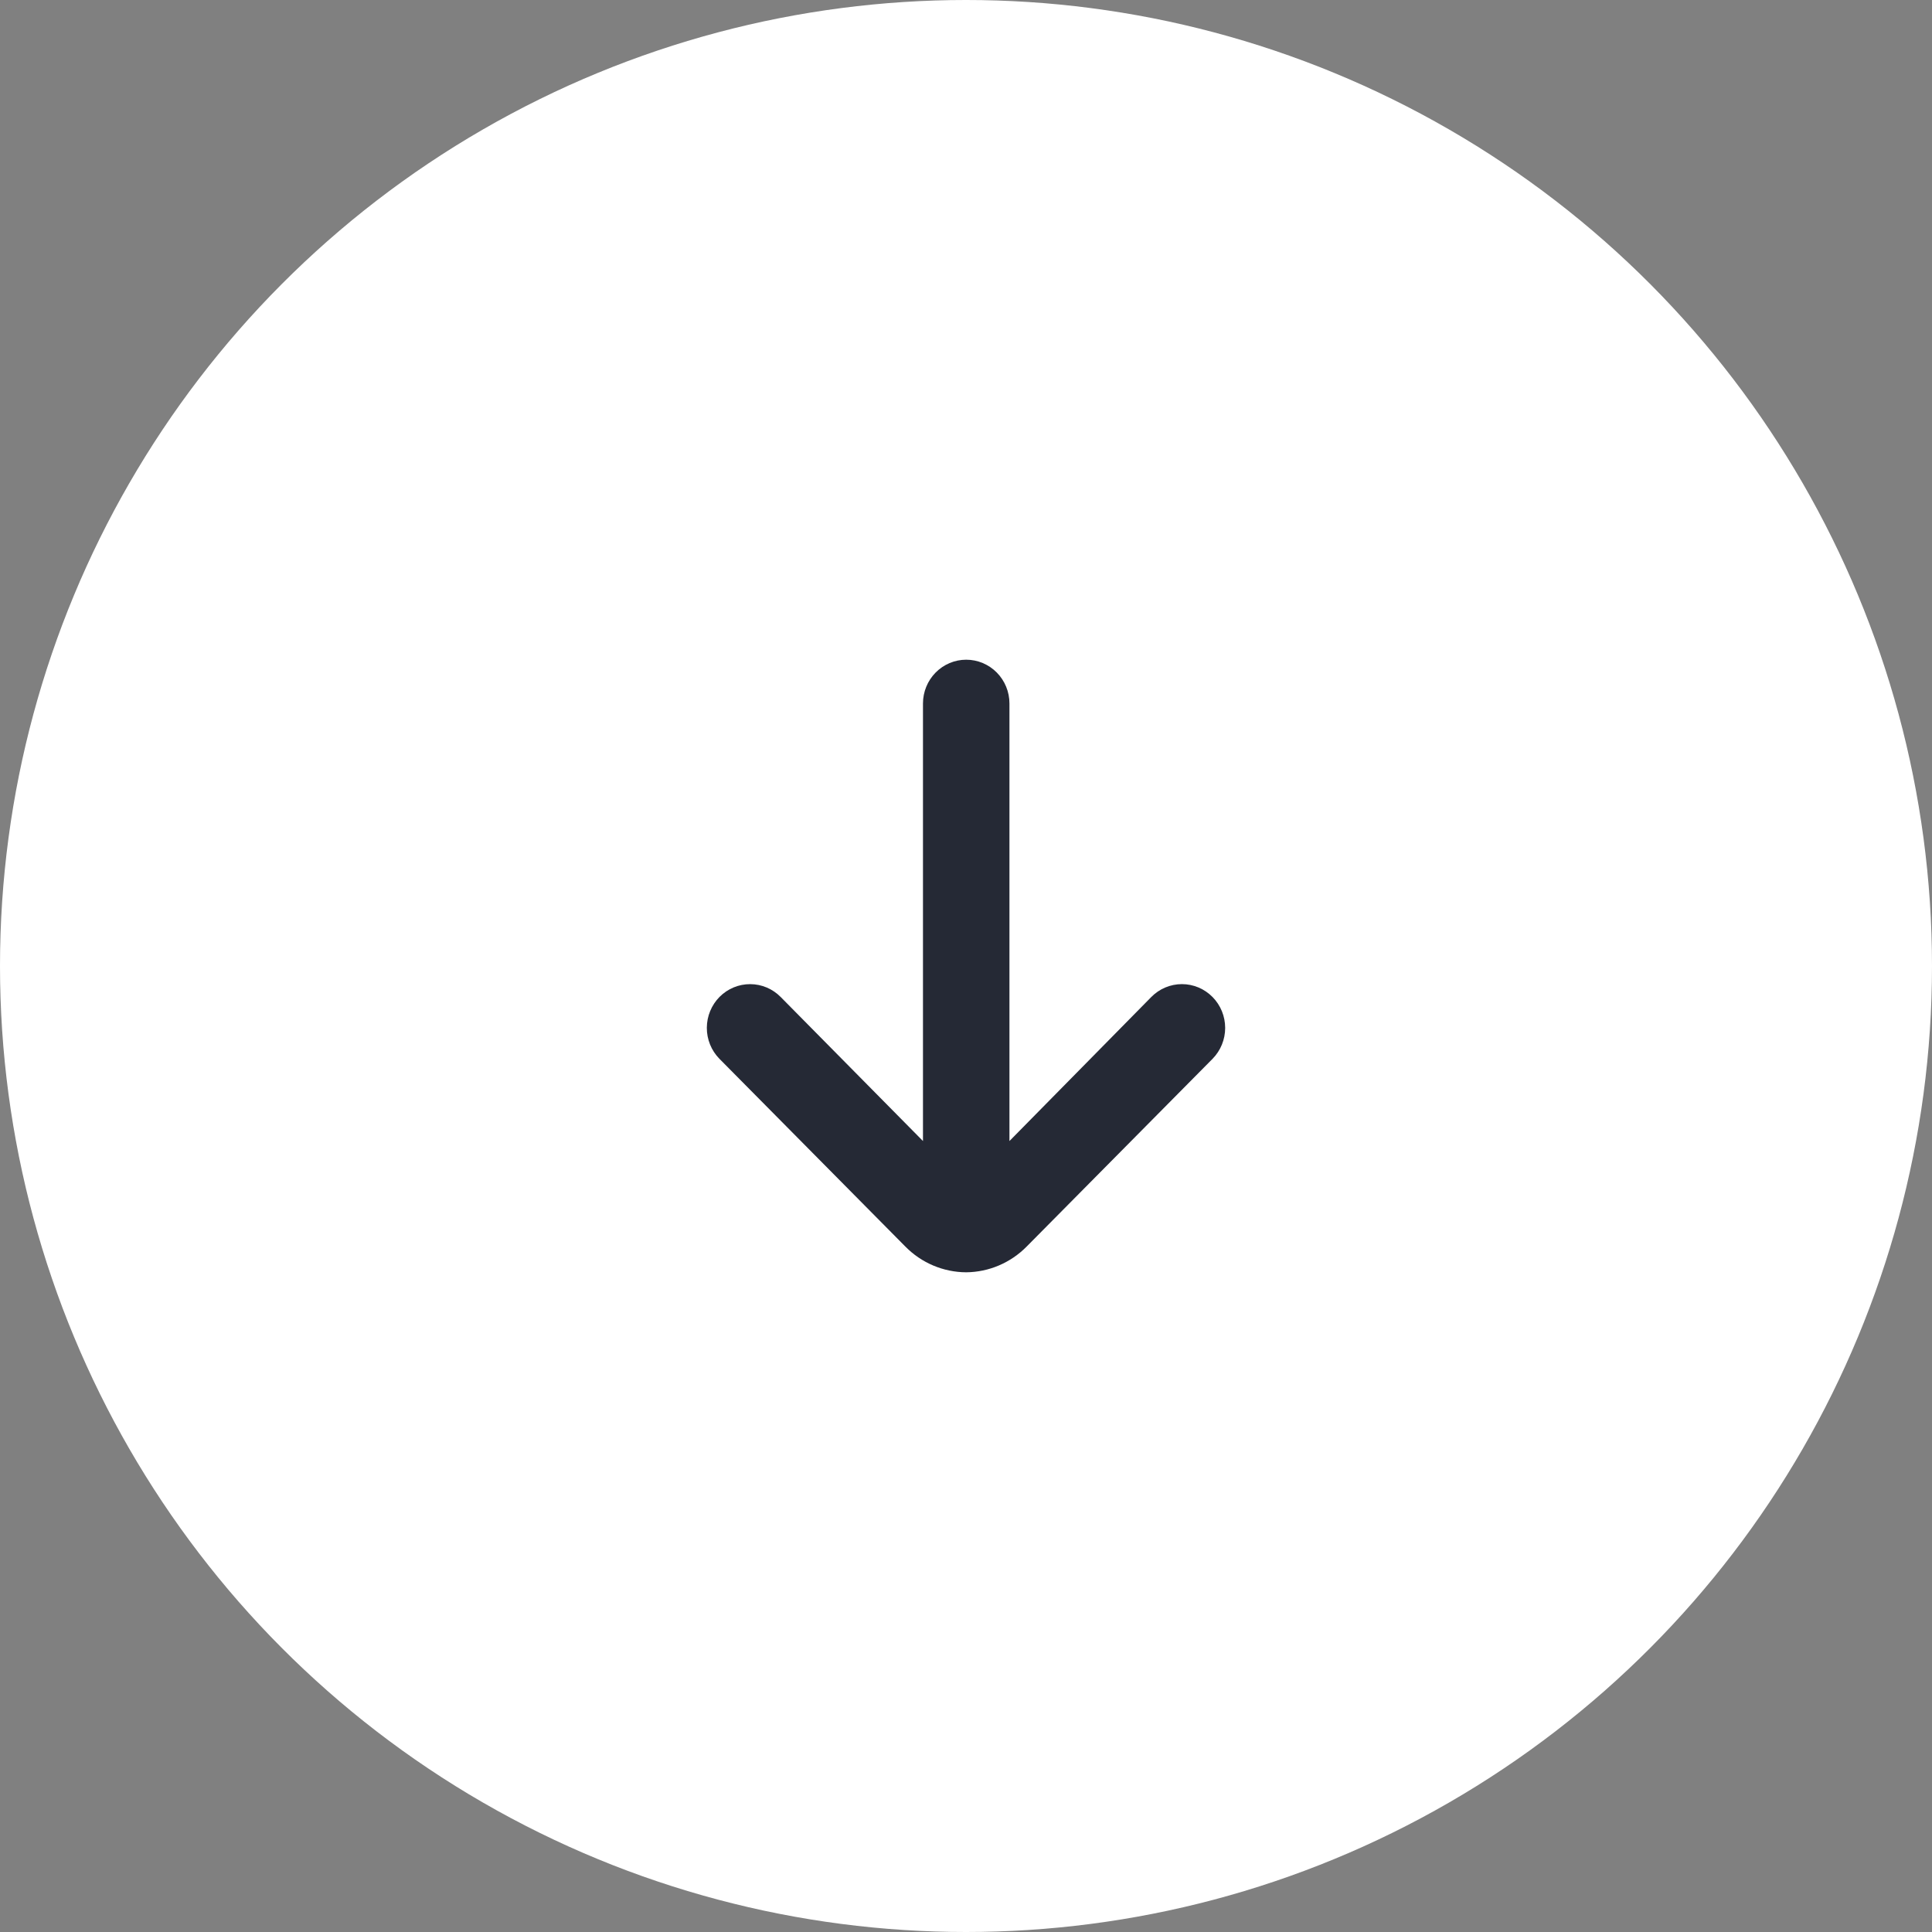
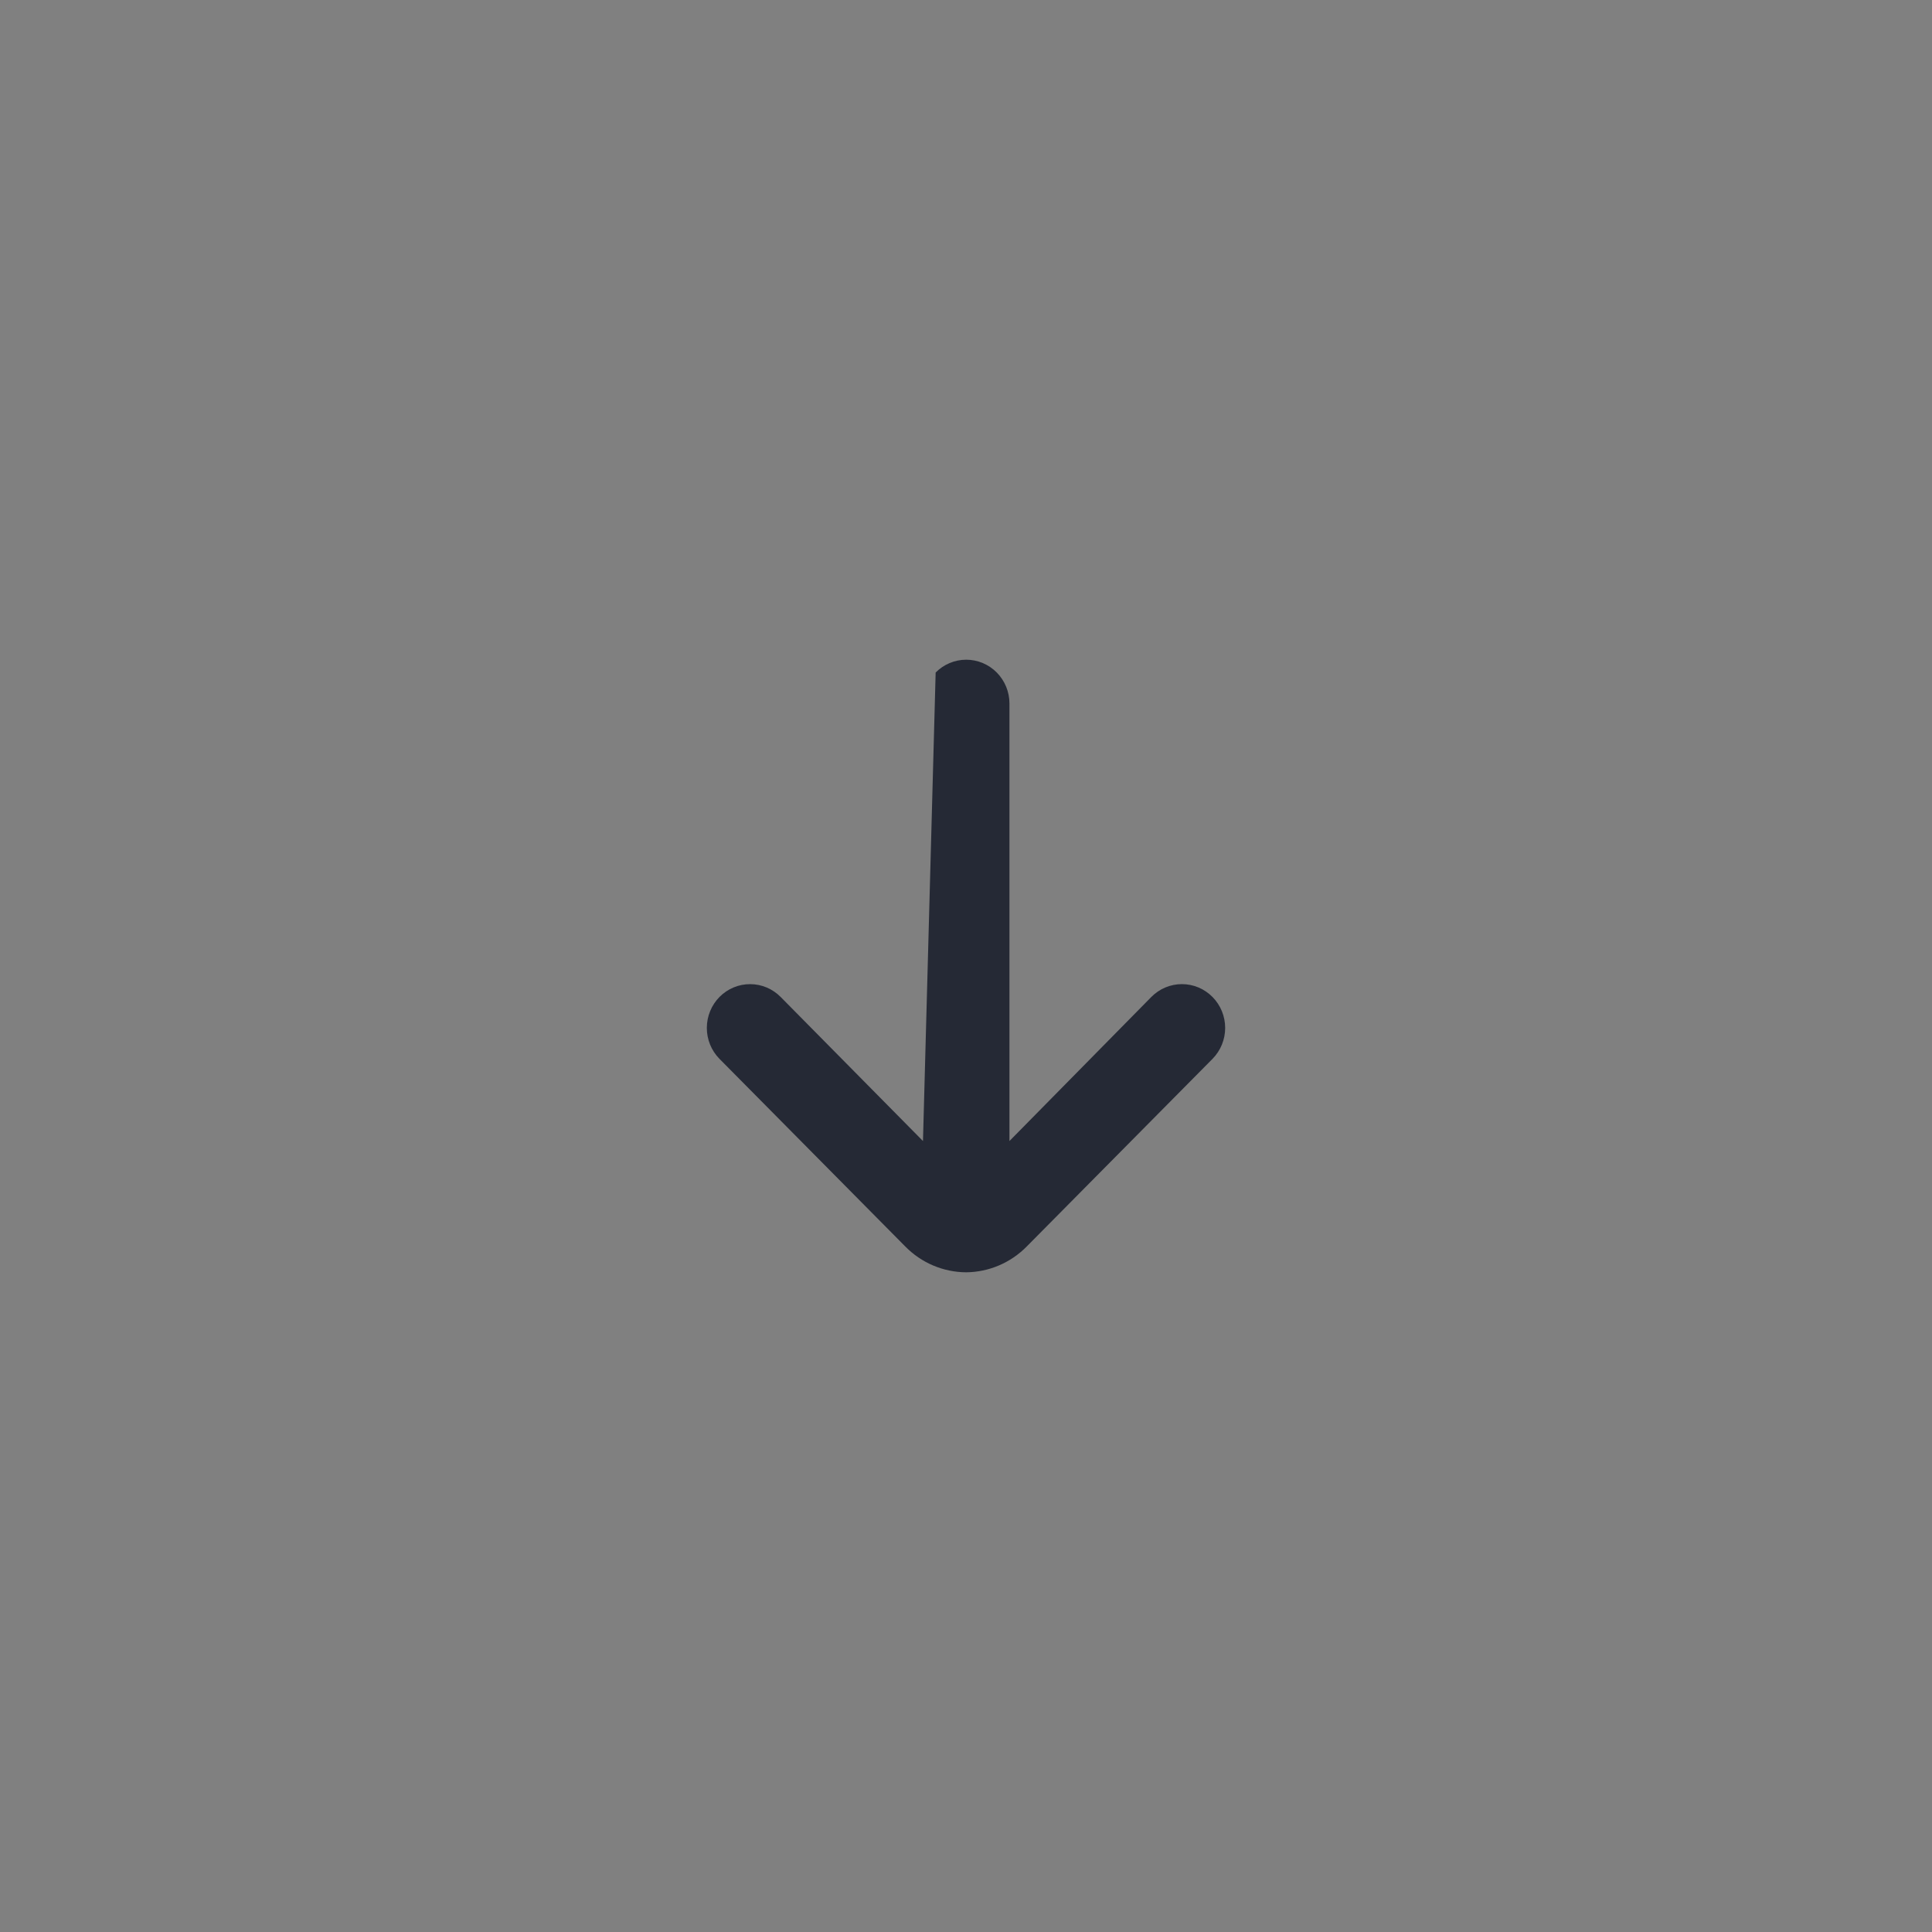
<svg xmlns="http://www.w3.org/2000/svg" width="82" height="82" viewBox="0 0 82 82" fill="none">
  <rect x="0" y="0" width="82" height="82" fill="#808080" stroke="none" />
-   <circle cx="41" cy="41" r="41" fill="white" />
-   <path d="M41.009 54C41.974 53.991 42.897 53.597 43.578 52.904L51.467 44.937C51.808 44.589 52 44.118 52 43.628C52 43.137 51.808 42.666 51.467 42.319C51.296 42.145 51.093 42.006 50.87 41.912C50.646 41.818 50.406 41.769 50.164 41.769C49.922 41.769 49.682 41.818 49.458 41.912C49.235 42.006 49.032 42.145 48.861 42.319L42.844 48.429L42.844 29.857C42.844 29.365 42.65 28.892 42.306 28.544C41.962 28.196 41.495 28 41.009 28C40.522 28 40.056 28.196 39.712 28.544C39.368 28.892 39.174 29.365 39.174 29.857L39.174 48.429L33.138 42.319C32.795 41.969 32.329 41.771 31.842 41.77C31.355 41.768 30.888 41.962 30.542 42.309C30.197 42.657 30.002 43.129 30 43.621C29.998 44.114 30.19 44.587 30.533 44.937L38.422 52.904C39.107 53.602 40.037 53.996 41.009 54Z" fill="#252935" />
+   <path d="M41.009 54C41.974 53.991 42.897 53.597 43.578 52.904L51.467 44.937C51.808 44.589 52 44.118 52 43.628C52 43.137 51.808 42.666 51.467 42.319C51.296 42.145 51.093 42.006 50.87 41.912C50.646 41.818 50.406 41.769 50.164 41.769C49.922 41.769 49.682 41.818 49.458 41.912C49.235 42.006 49.032 42.145 48.861 42.319L42.844 48.429L42.844 29.857C42.844 29.365 42.65 28.892 42.306 28.544C41.962 28.196 41.495 28 41.009 28C40.522 28 40.056 28.196 39.712 28.544L39.174 48.429L33.138 42.319C32.795 41.969 32.329 41.771 31.842 41.77C31.355 41.768 30.888 41.962 30.542 42.309C30.197 42.657 30.002 43.129 30 43.621C29.998 44.114 30.19 44.587 30.533 44.937L38.422 52.904C39.107 53.602 40.037 53.996 41.009 54Z" fill="#252935" />
</svg>